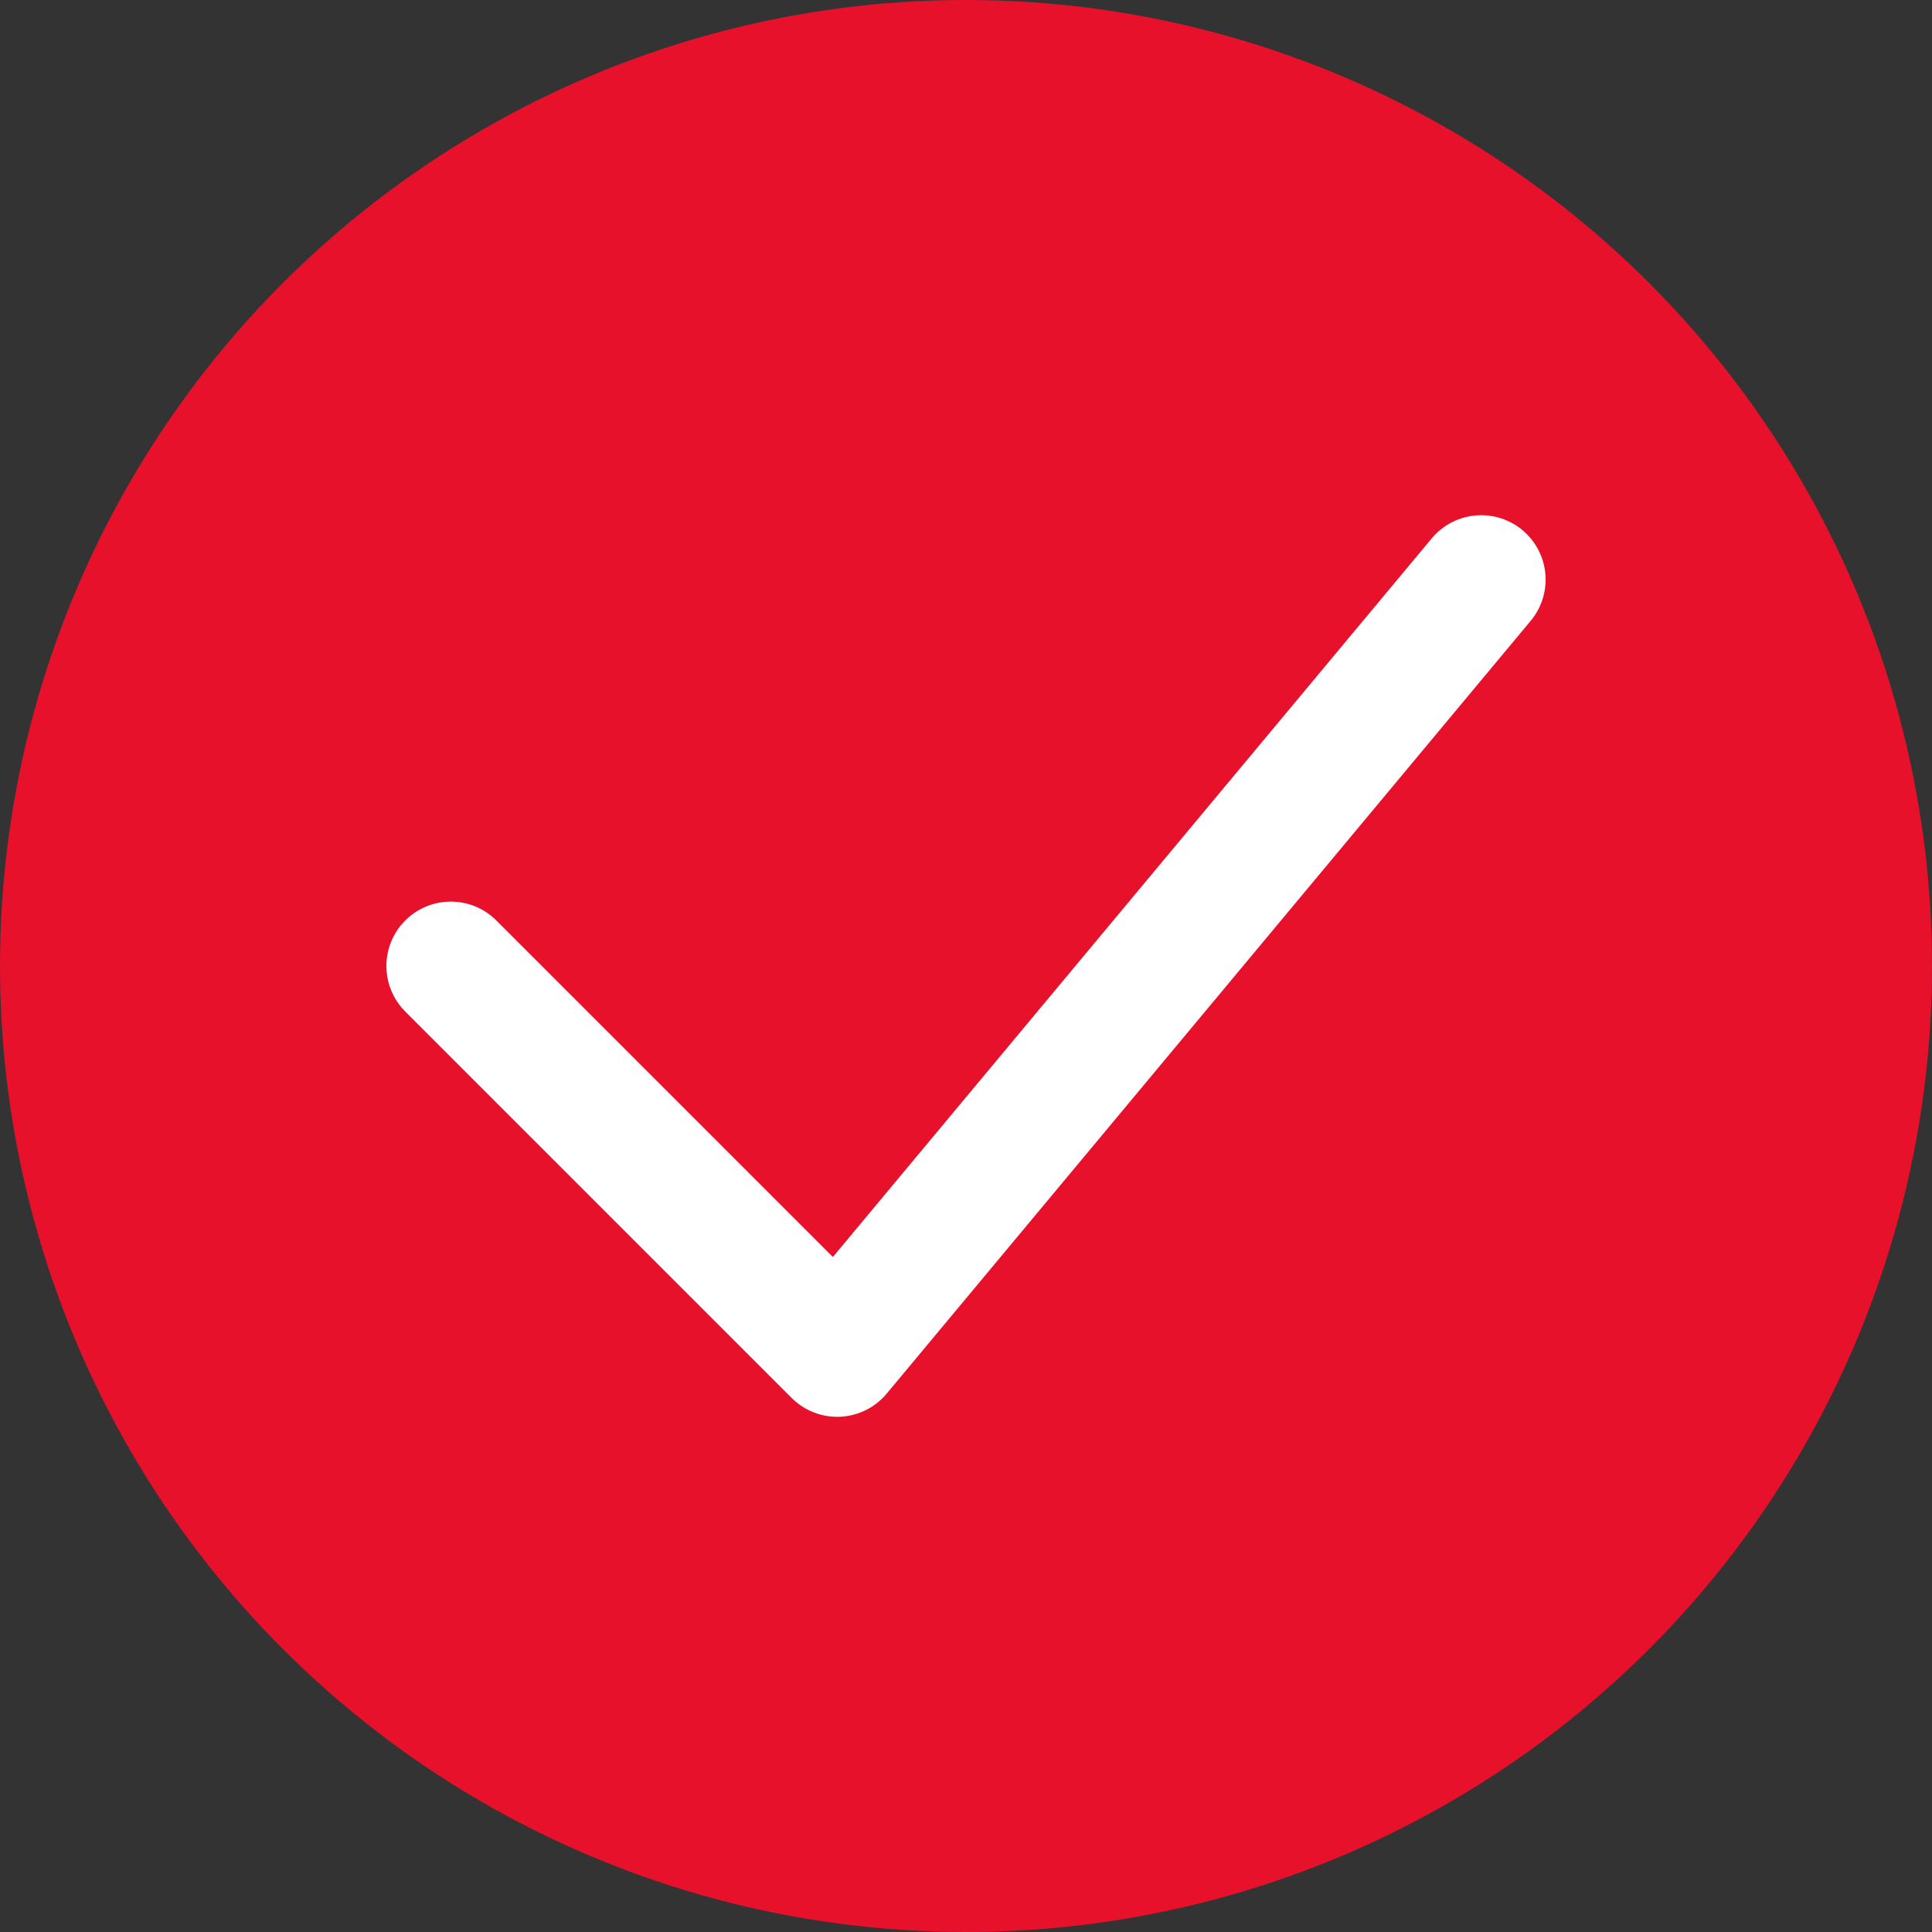
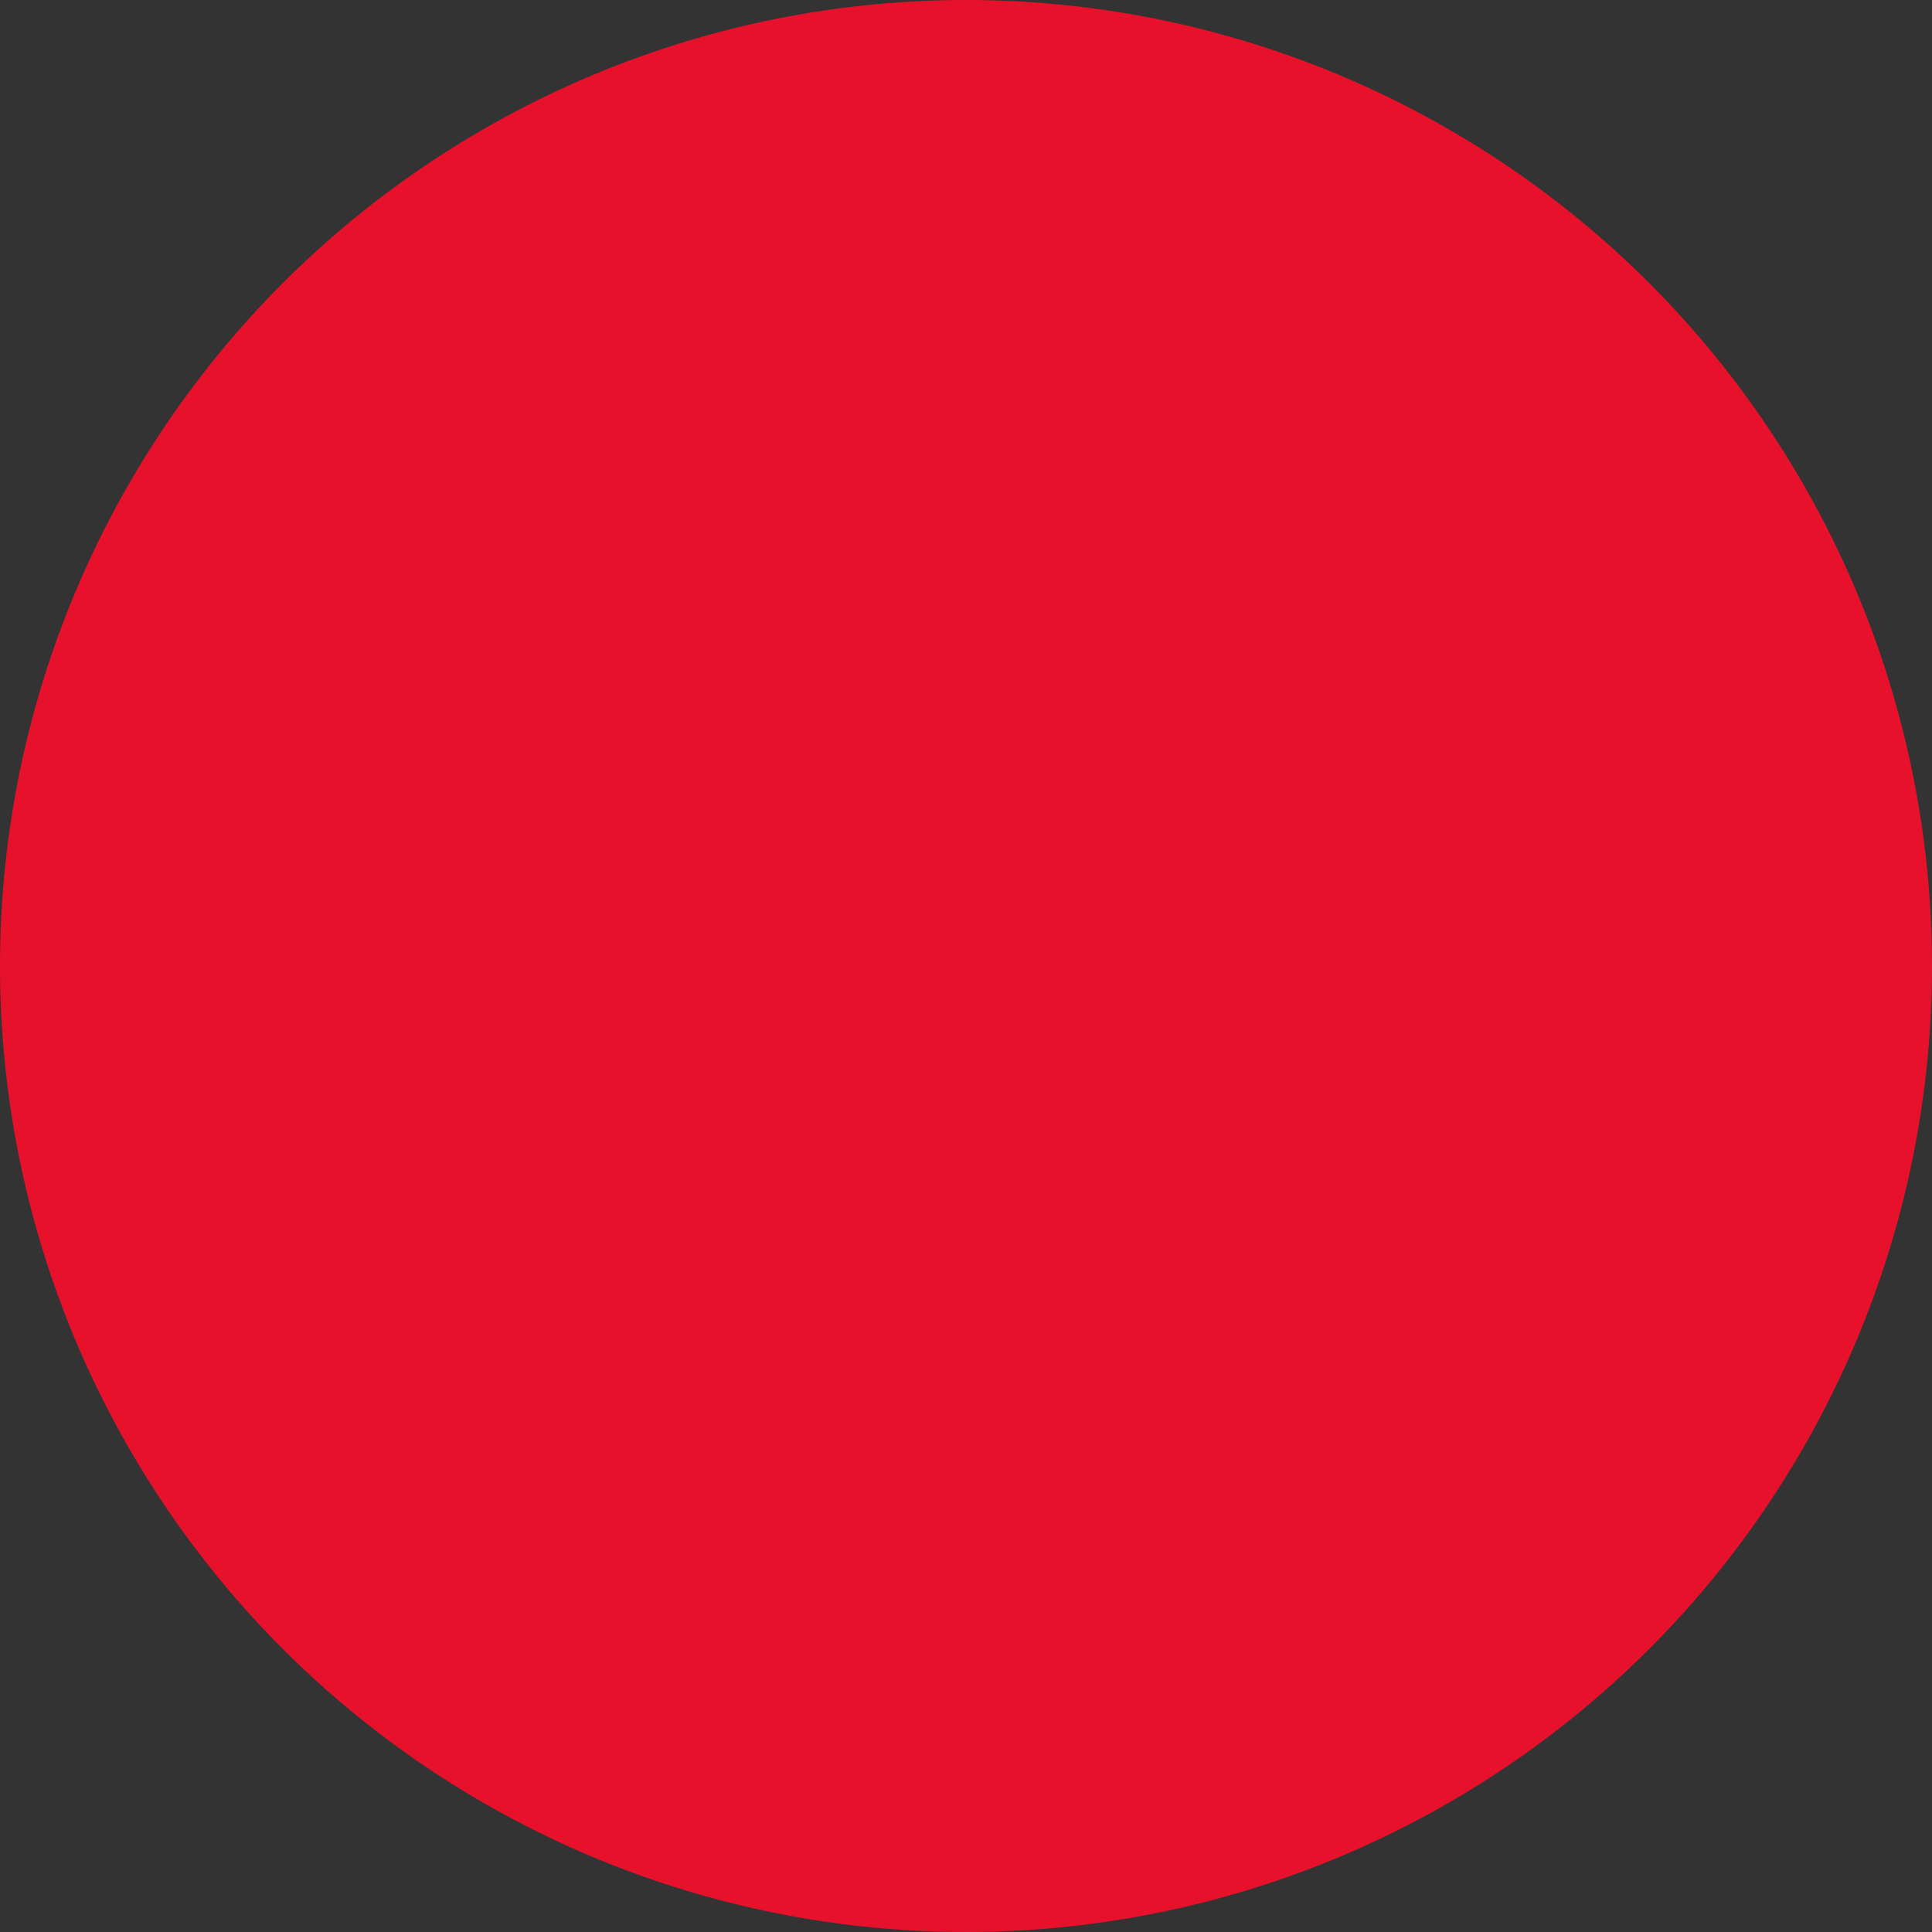
<svg xmlns="http://www.w3.org/2000/svg" width="30" height="30" viewBox="0 0 30 30" fill="none">
  <rect x="0" y="0" width="30" height="30" fill="#333333" stroke="none" />
  <circle cx="15" cy="15" r="15" fill="#E8112B" />
-   <path d="M7 15L13 21L23 9" stroke="white" stroke-width="2" stroke-linecap="round" stroke-linejoin="round" />
</svg>